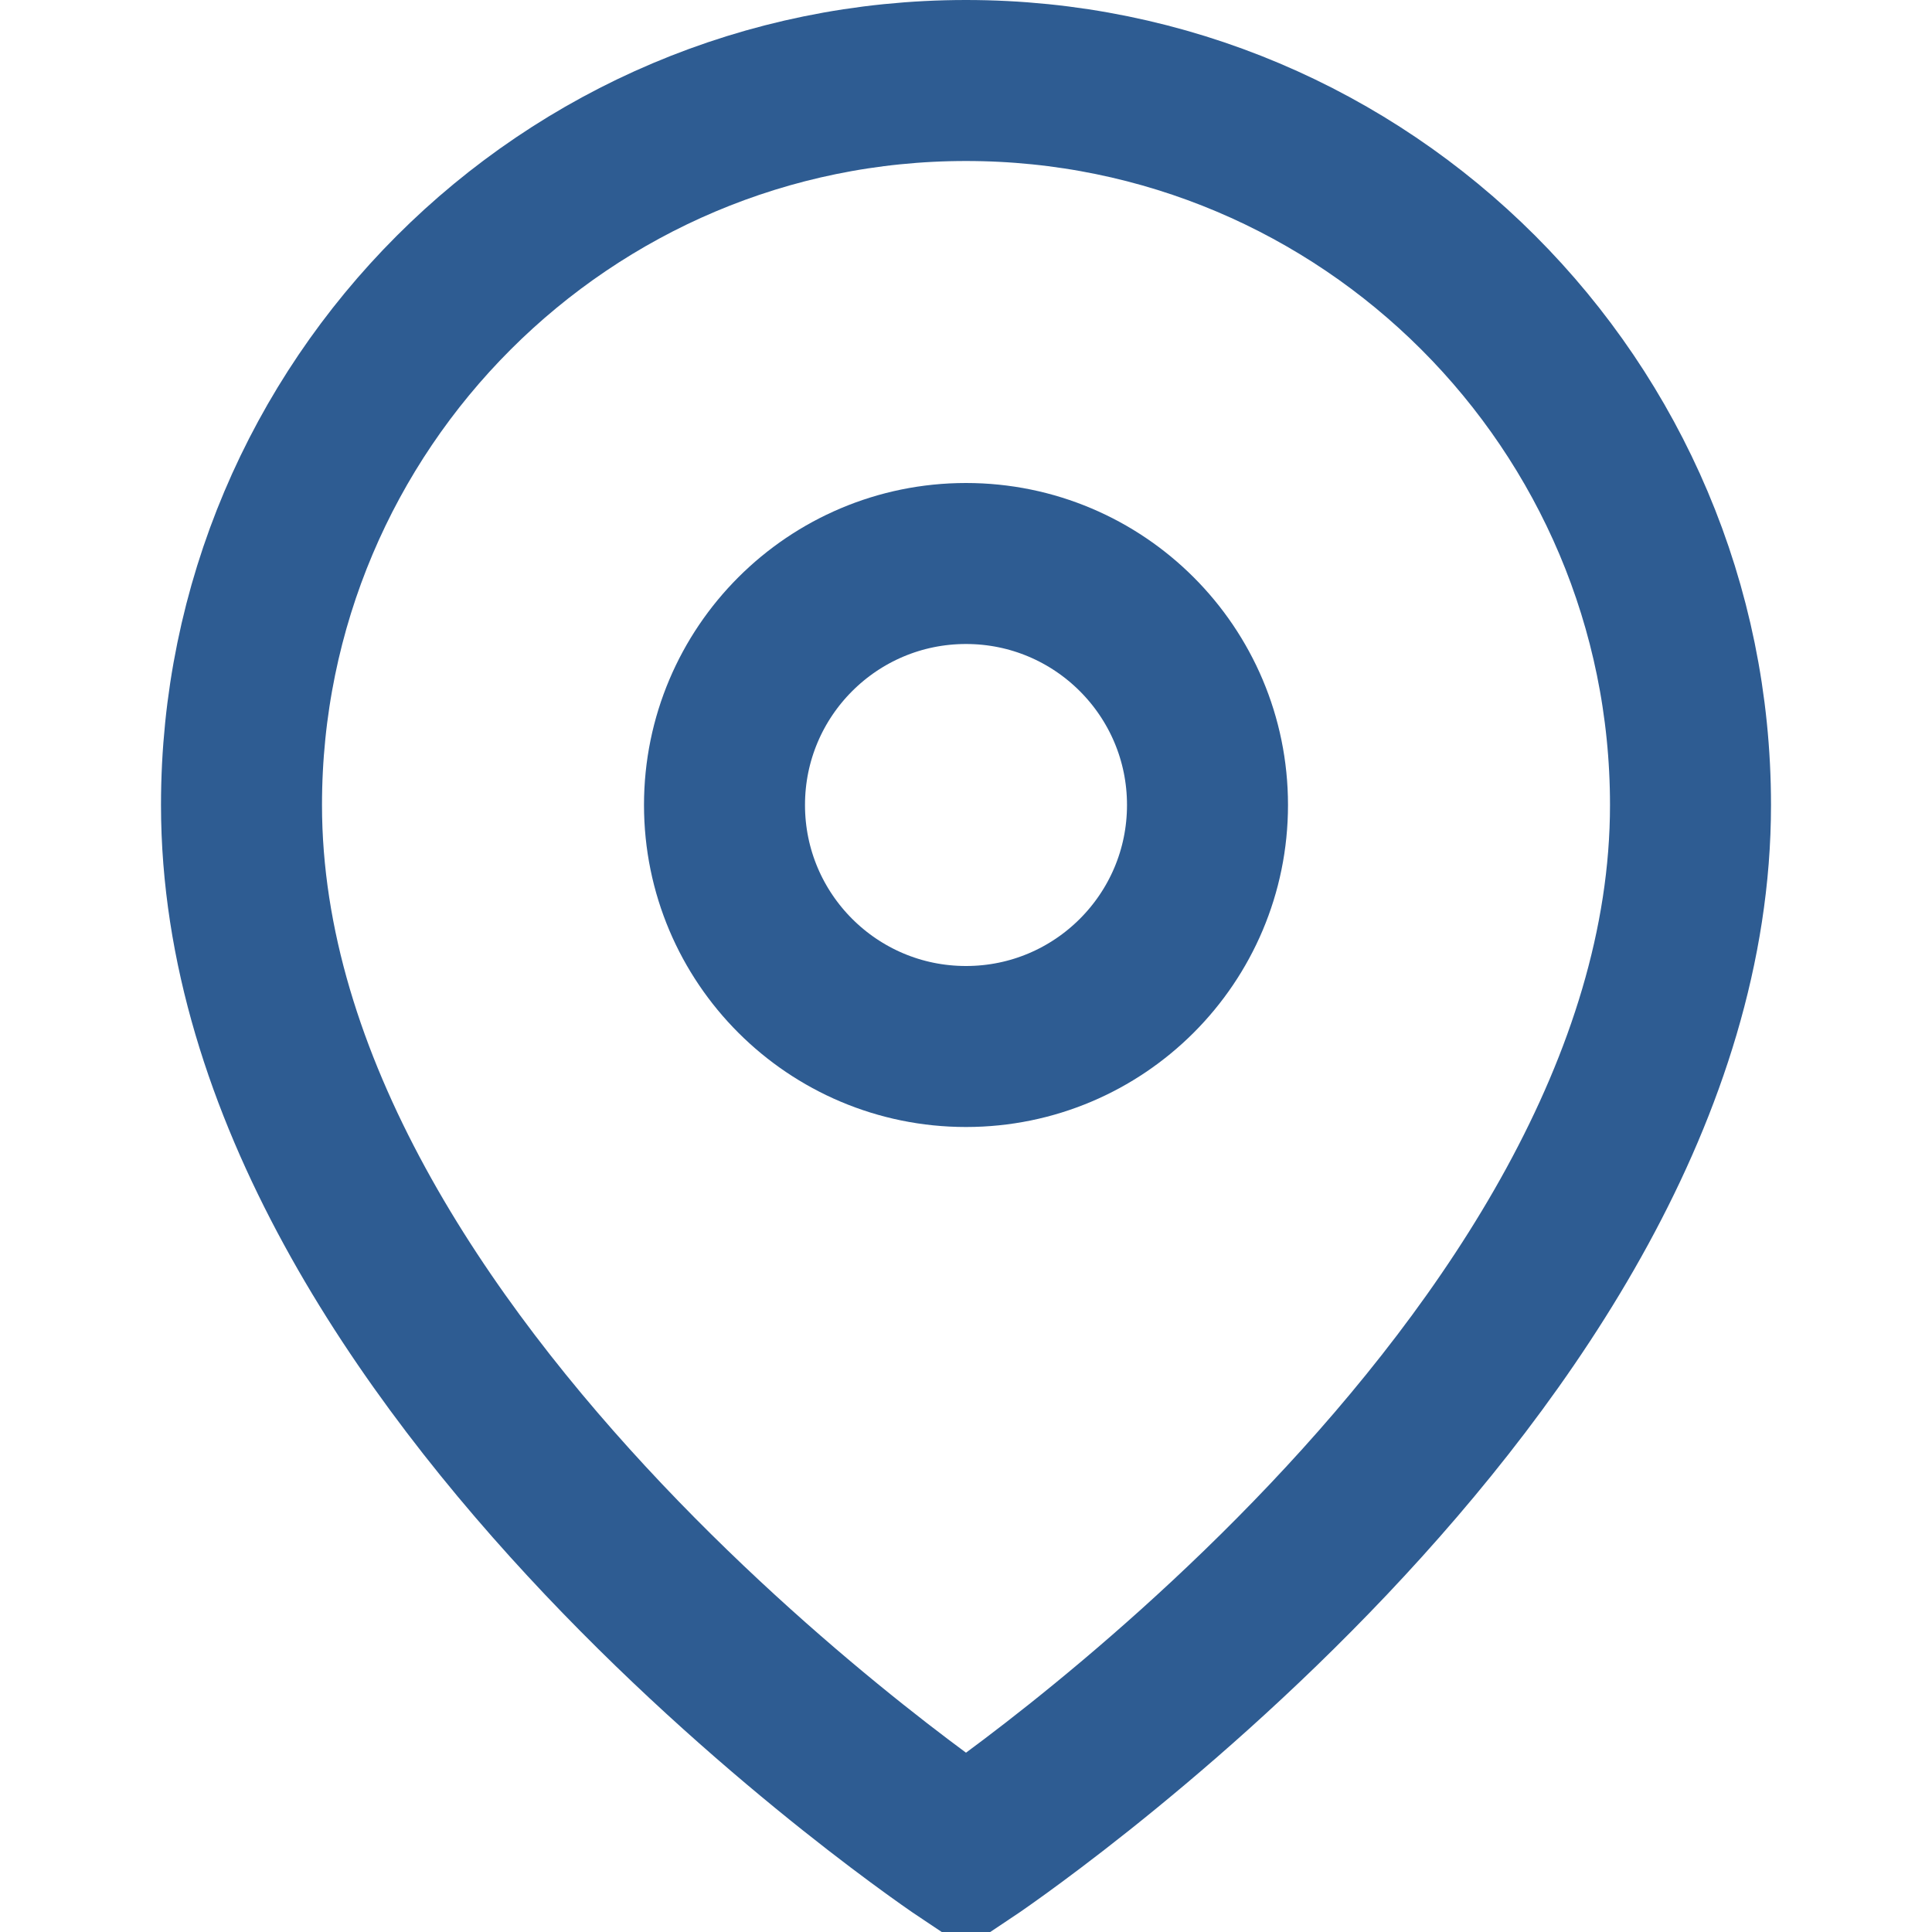
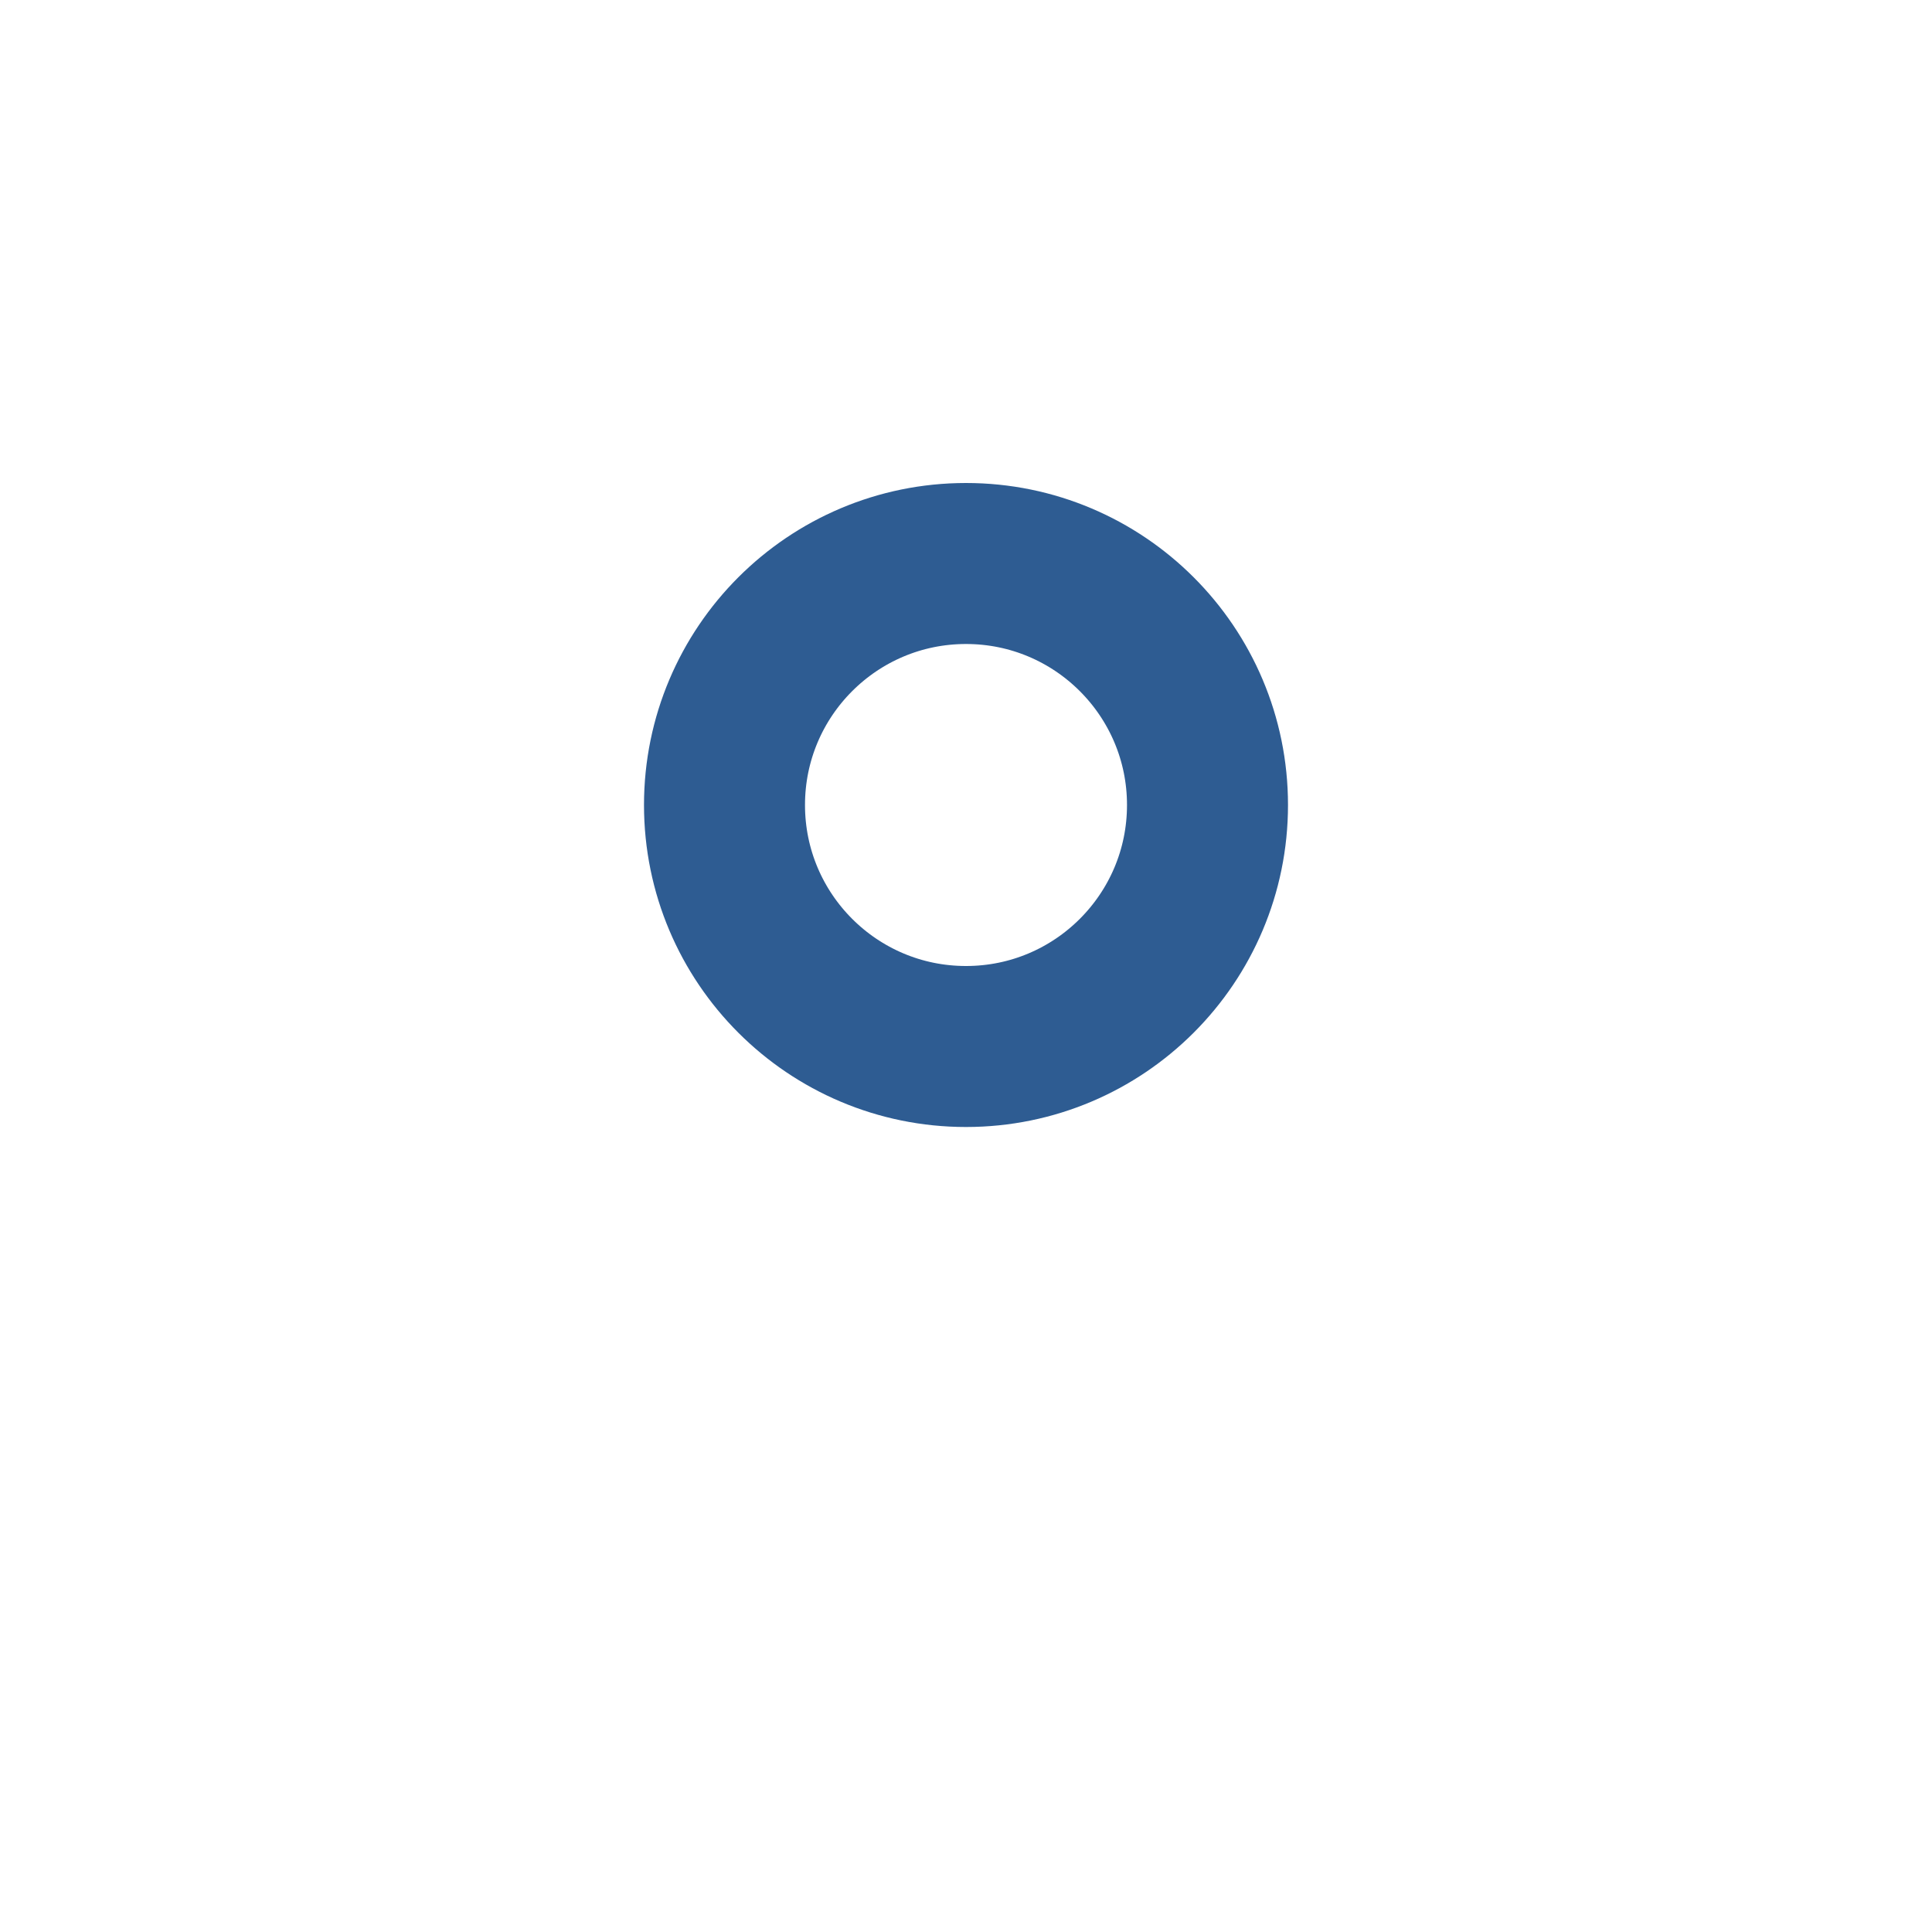
<svg xmlns="http://www.w3.org/2000/svg" width="24" height="24" viewBox="0 0 24 24" fill="none">
-   <path d="M21 10C21 17 12 23 12 23S3 17 3 10C3 5.029 7.029 1 12 1C16.971 1 21 5.029 21 10Z" stroke="#2E5C92" stroke-width="2" />
  <circle cx="12" cy="10" r="3" stroke="#2E5C92" stroke-width="2" />
</svg>